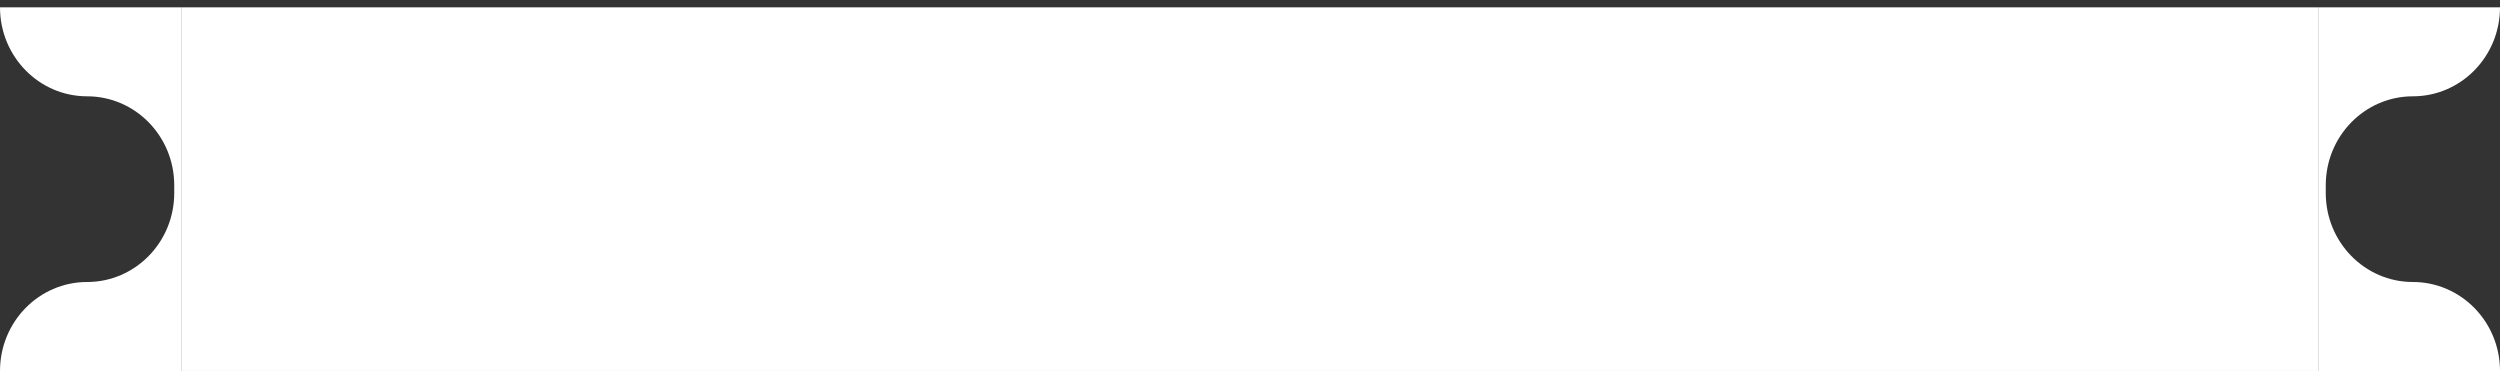
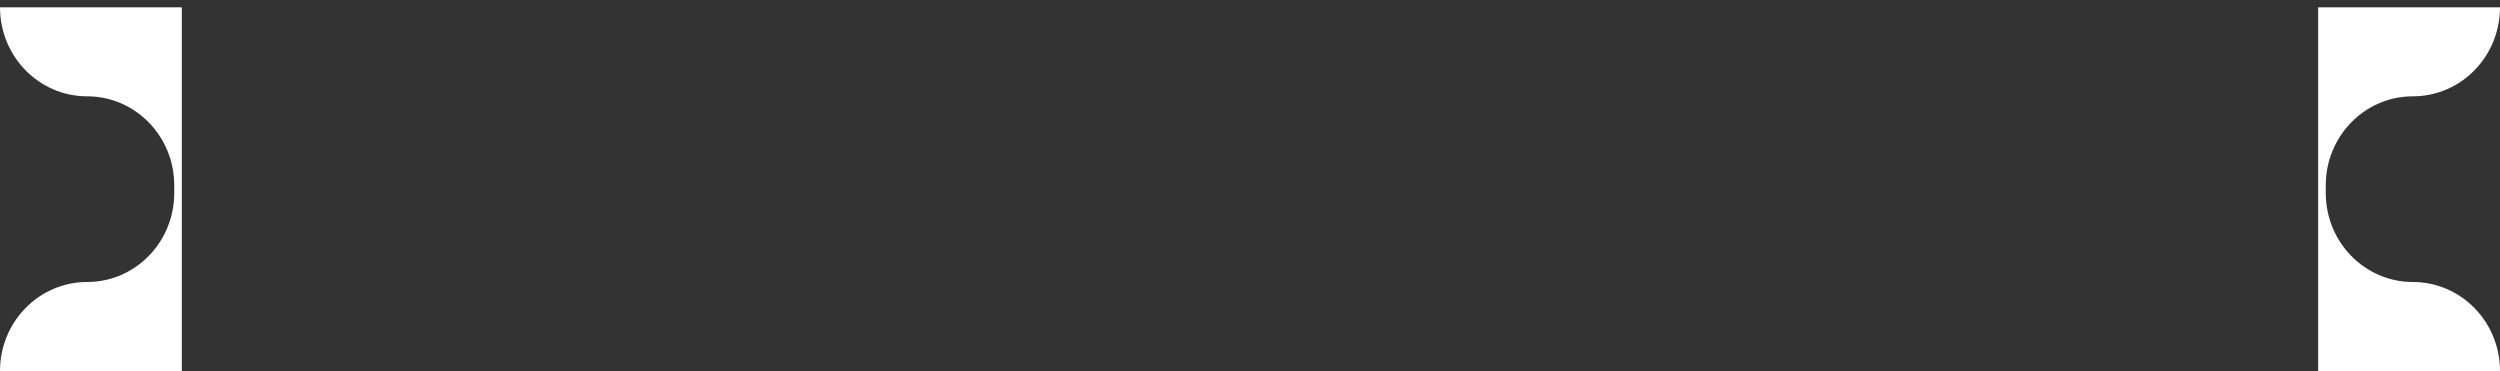
<svg xmlns="http://www.w3.org/2000/svg" width="330" height="49" viewBox="0 0 330 49" fill="none">
  <rect x="0" y="0" width="330" height="49" fill="#333333" stroke="none" />
-   <path d="M306 0.969L306 48.969L330 48.969C330 42.482 324.851 37.224 318.5 37.224C312.149 37.224 307 31.966 307 25.479L307 24.458C307 17.972 312.149 12.713 318.5 12.713C324.851 12.713 330 7.455 330 0.969L306 0.969Z" fill="white" />
-   <rect width="48" height="282" transform="translate(306 0.969) rotate(90)" fill="white" />
+   <path d="M306 0.969L306 48.969L330 48.969C330 42.482 324.851 37.224 318.5 37.224C312.149 37.224 307 31.966 307 25.479L307 24.458C307 17.972 312.149 12.713 318.5 12.713C324.851 12.713 330 7.455 330 0.969L306 0.969" fill="white" />
  <path d="M24 0.969L24 48.969L-2.09815e-06 48.969C-1.81461e-06 42.482 5.149 37.224 11.5 37.224C17.851 37.224 23 31.966 23 25.479L23 24.458C23 17.972 17.851 12.713 11.5 12.713C5.149 12.713 -2.83531e-07 7.455 0 0.969L24 0.969Z" fill="white" />
</svg>